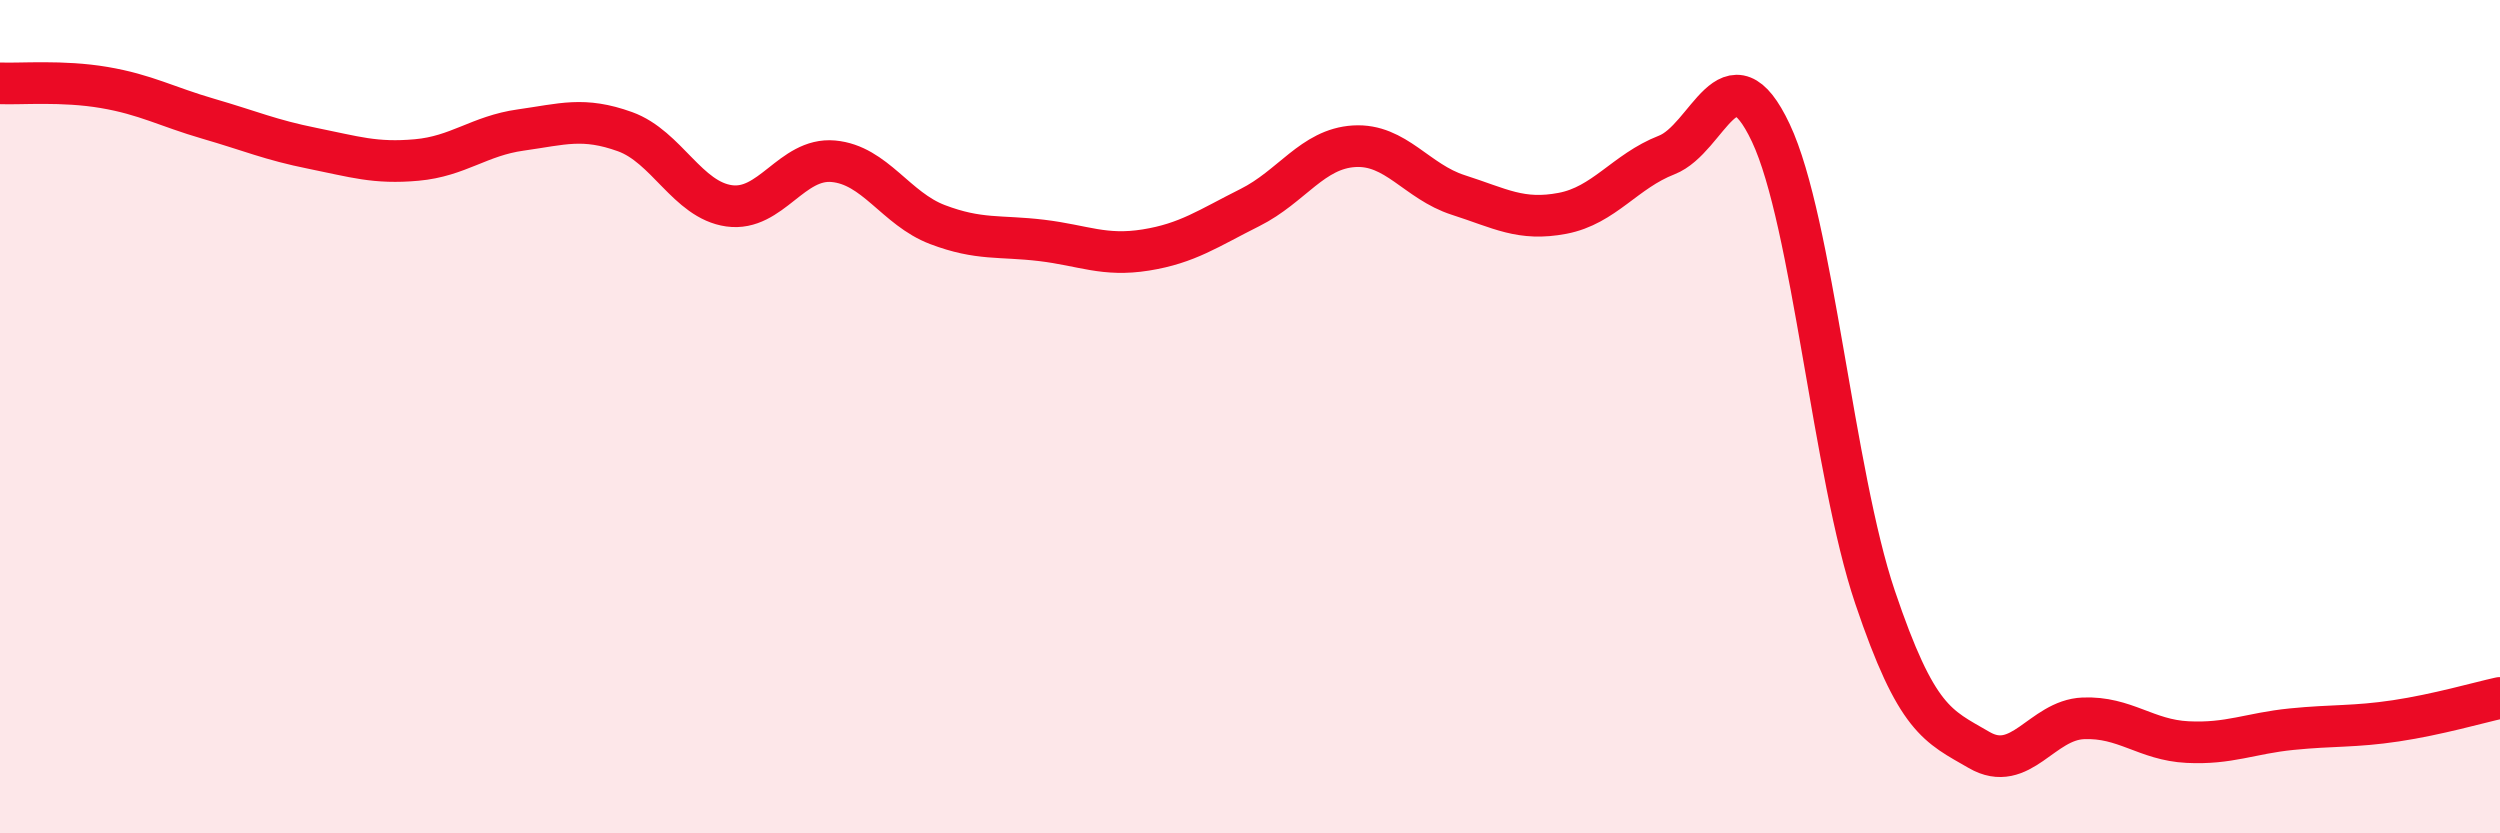
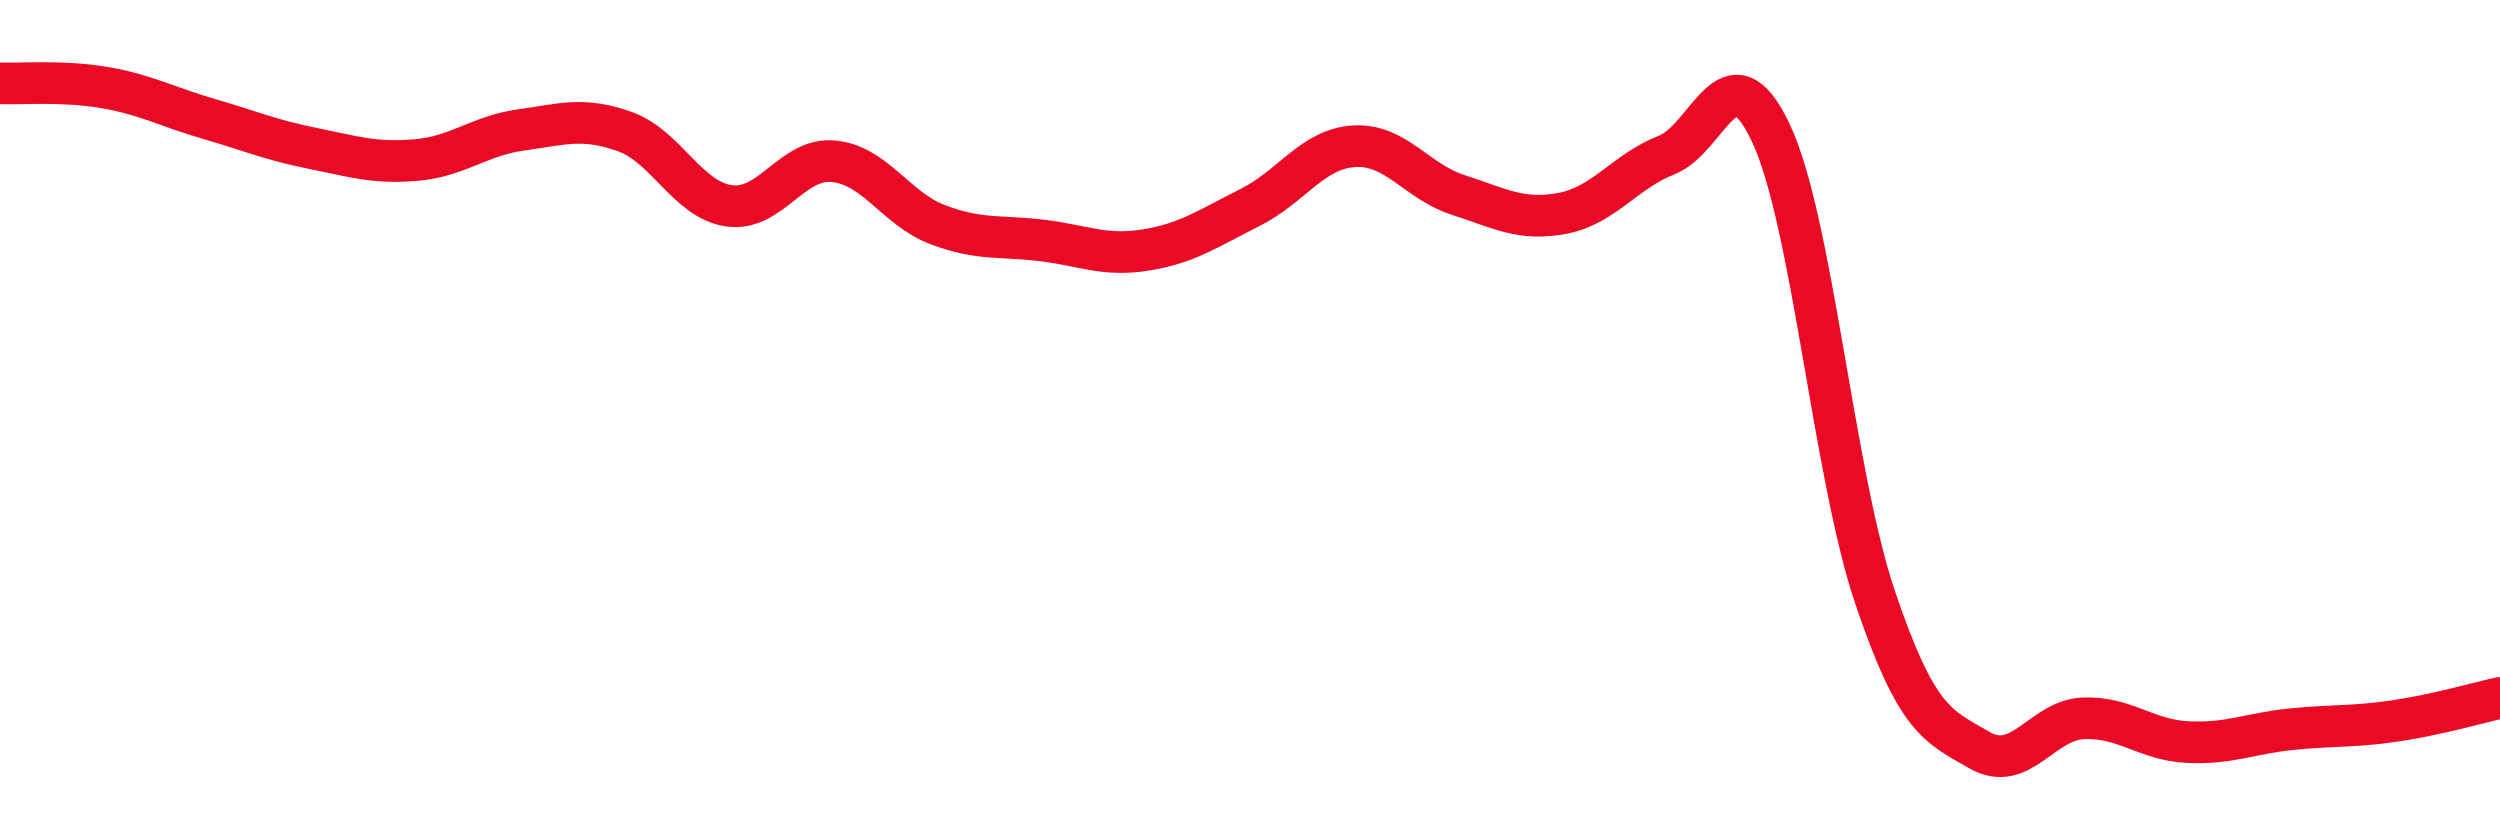
<svg xmlns="http://www.w3.org/2000/svg" width="60" height="20" viewBox="0 0 60 20">
-   <path d="M 0,2 C 0.5,2.02 1.5,1.93 2.5,2.1 C 3.5,2.27 4,2.56 5,2.85 C 6,3.14 6.5,3.36 7.5,3.56 C 8.5,3.76 9,3.93 10,3.84 C 11,3.75 11.5,3.26 12.5,3.12 C 13.5,2.98 14,2.8 15,3.16 C 16,3.52 16.5,4.8 17.5,4.94 C 18.5,5.08 19,3.78 20,3.87 C 21,3.96 21.5,5.01 22.5,5.39 C 23.5,5.77 24,5.65 25,5.77 C 26,5.89 26.5,6.16 27.5,6 C 28.5,5.84 29,5.48 30,4.98 C 31,4.48 31.5,3.57 32.5,3.51 C 33.5,3.45 34,4.36 35,4.68 C 36,5 36.5,5.31 37.5,5.12 C 38.5,4.93 39,4.11 40,3.72 C 41,3.33 41.5,1.07 42.5,3.19 C 43.5,5.31 44,11.37 45,14.33 C 46,17.29 46.5,17.42 47.5,18 C 48.5,18.58 49,17.28 50,17.24 C 51,17.2 51.5,17.76 52.5,17.81 C 53.5,17.86 54,17.6 55,17.5 C 56,17.4 56.5,17.45 57.5,17.3 C 58.5,17.15 59.5,16.86 60,16.75L60 20L0 20Z" fill="#EB0A25" opacity="0.1" stroke-linecap="round" stroke-linejoin="round" />
  <path d="M 0,2 C 0.5,2.02 1.5,1.93 2.5,2.1 C 3.5,2.27 4,2.56 5,2.85 C 6,3.14 6.5,3.36 7.5,3.56 C 8.5,3.76 9,3.93 10,3.84 C 11,3.75 11.5,3.26 12.5,3.12 C 13.5,2.98 14,2.8 15,3.16 C 16,3.52 16.5,4.8 17.5,4.94 C 18.5,5.08 19,3.78 20,3.87 C 21,3.96 21.5,5.01 22.5,5.39 C 23.5,5.77 24,5.65 25,5.77 C 26,5.89 26.5,6.16 27.5,6 C 28.5,5.84 29,5.48 30,4.98 C 31,4.48 31.5,3.57 32.5,3.51 C 33.5,3.45 34,4.36 35,4.68 C 36,5 36.5,5.31 37.5,5.12 C 38.5,4.93 39,4.11 40,3.72 C 41,3.33 41.5,1.07 42.5,3.19 C 43.5,5.31 44,11.37 45,14.33 C 46,17.29 46.5,17.42 47.5,18 C 48.5,18.58 49,17.28 50,17.24 C 51,17.2 51.5,17.76 52.5,17.81 C 53.5,17.86 54,17.6 55,17.5 C 56,17.4 56.5,17.45 57.5,17.3 C 58.5,17.15 59.5,16.86 60,16.75" stroke="#EB0A25" stroke-width="1" fill="none" stroke-linecap="round" stroke-linejoin="round" />
</svg>